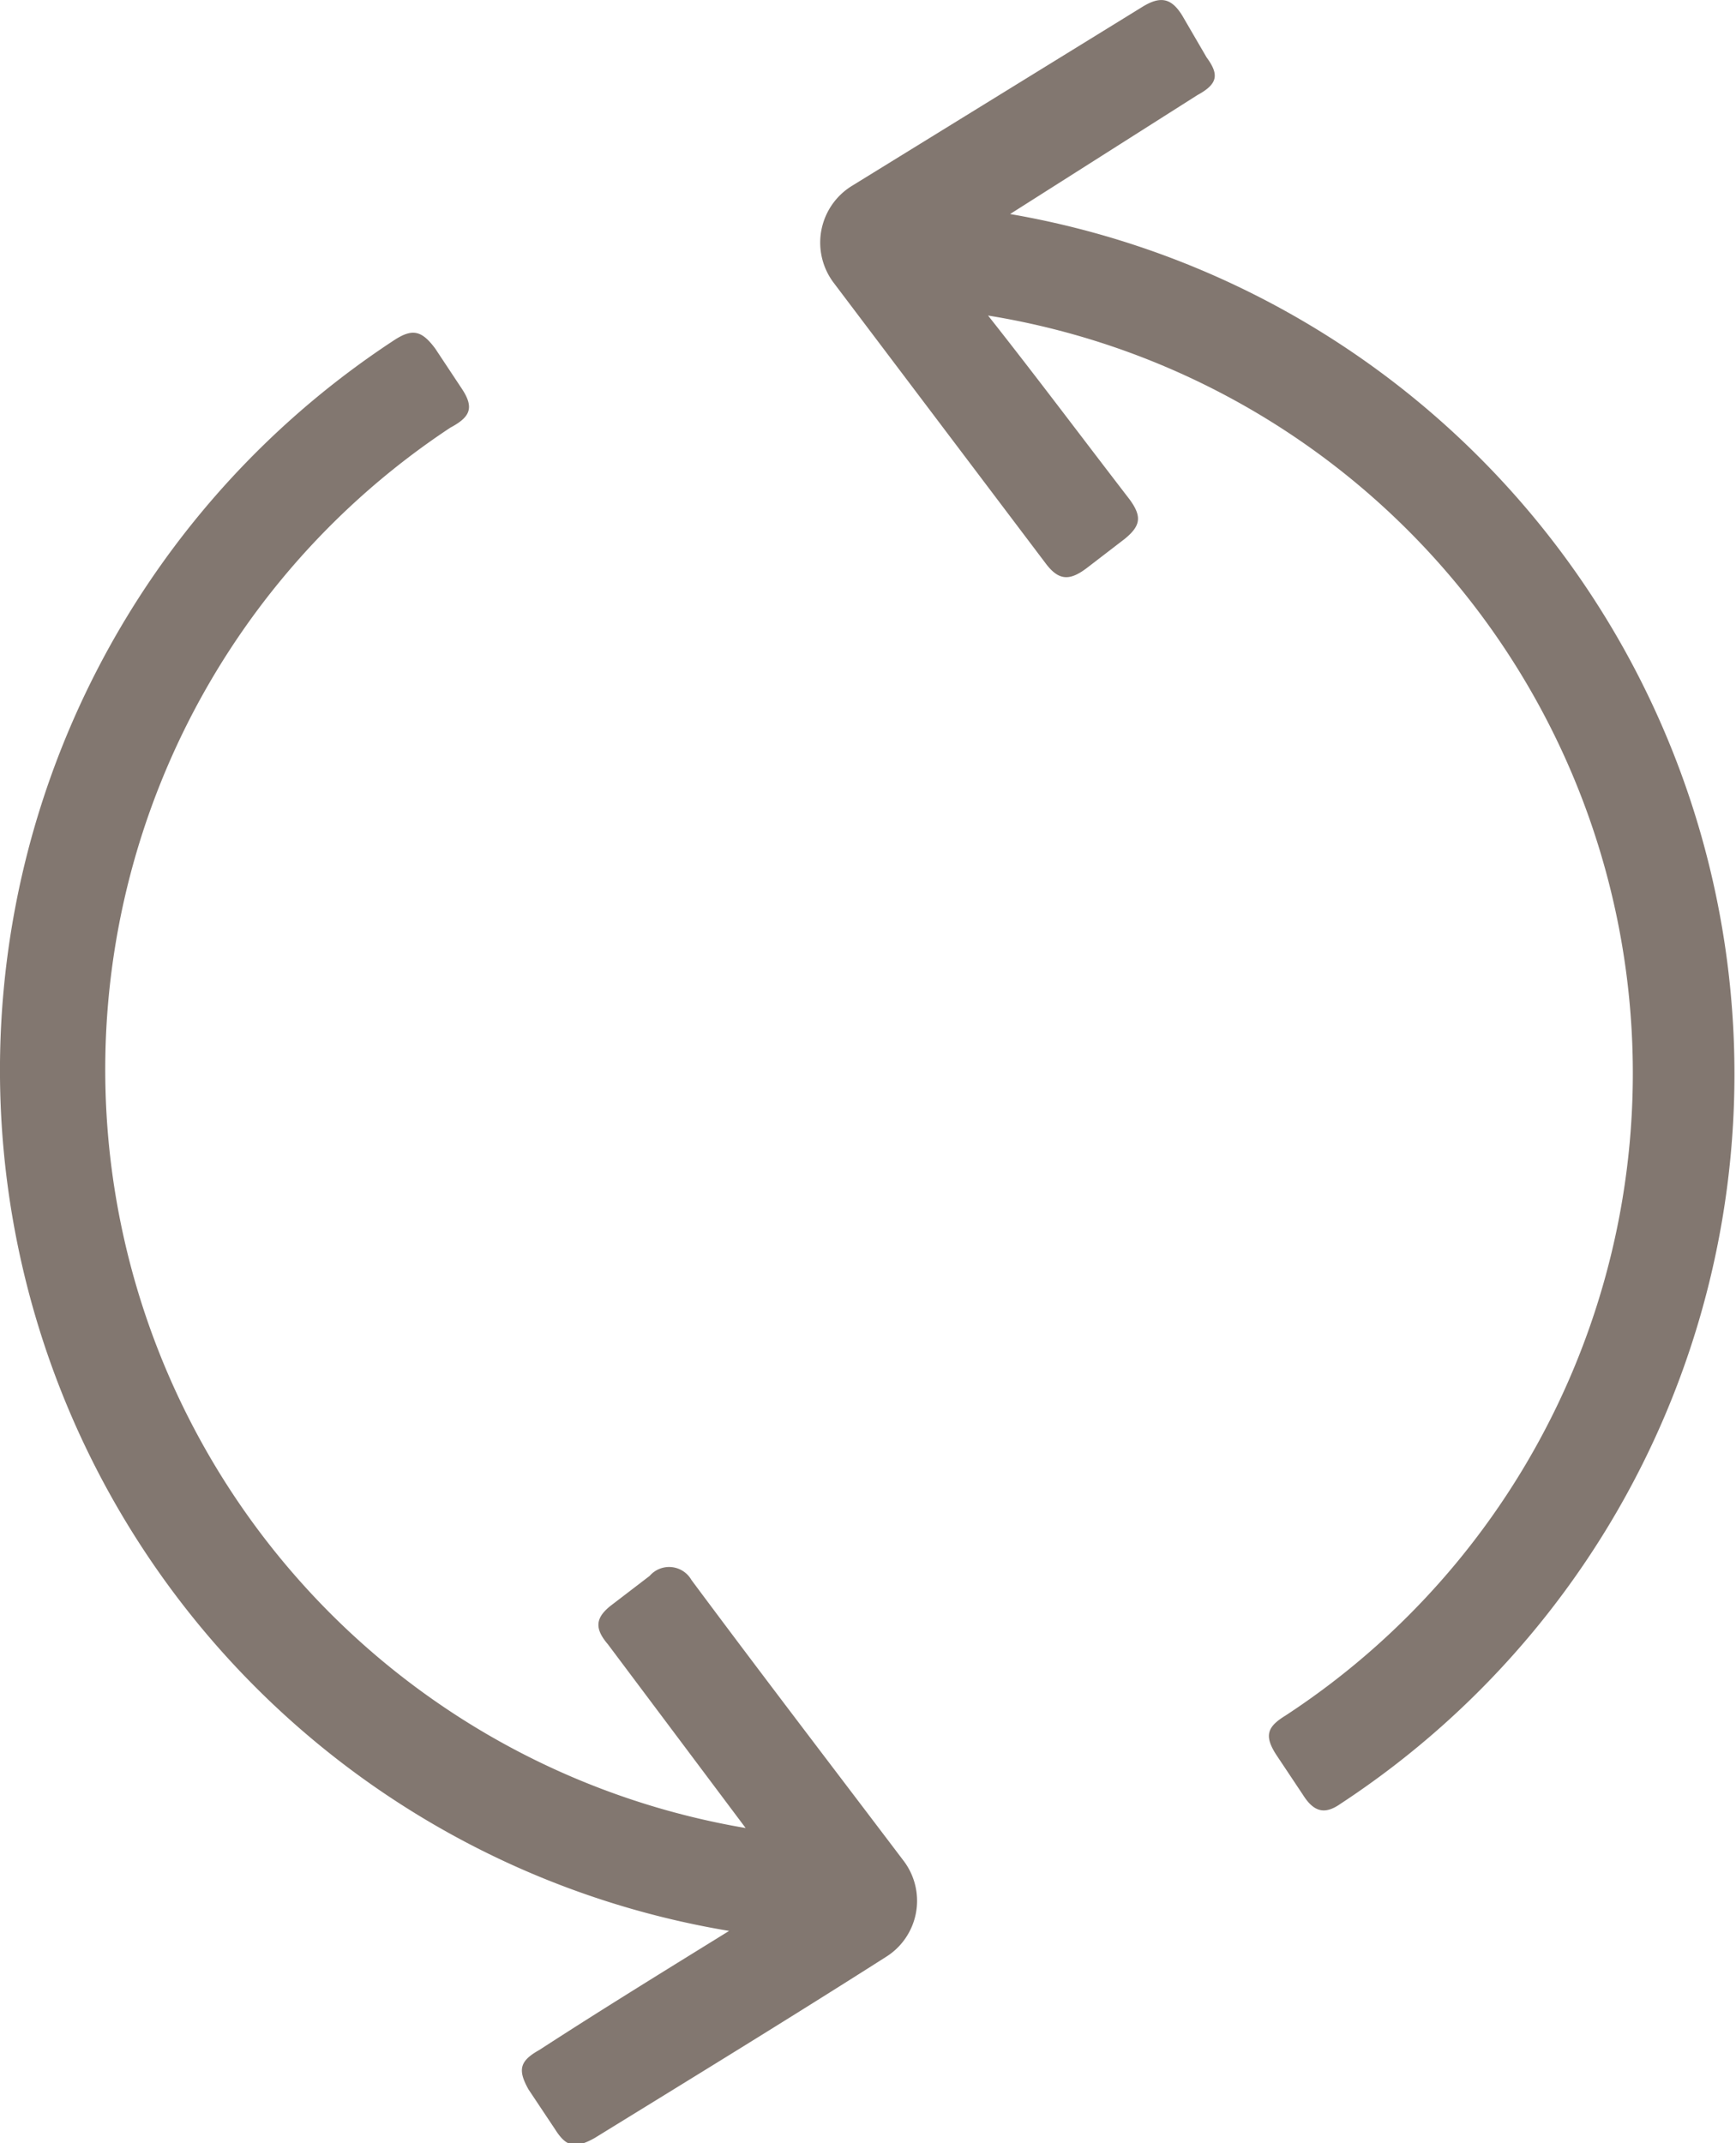
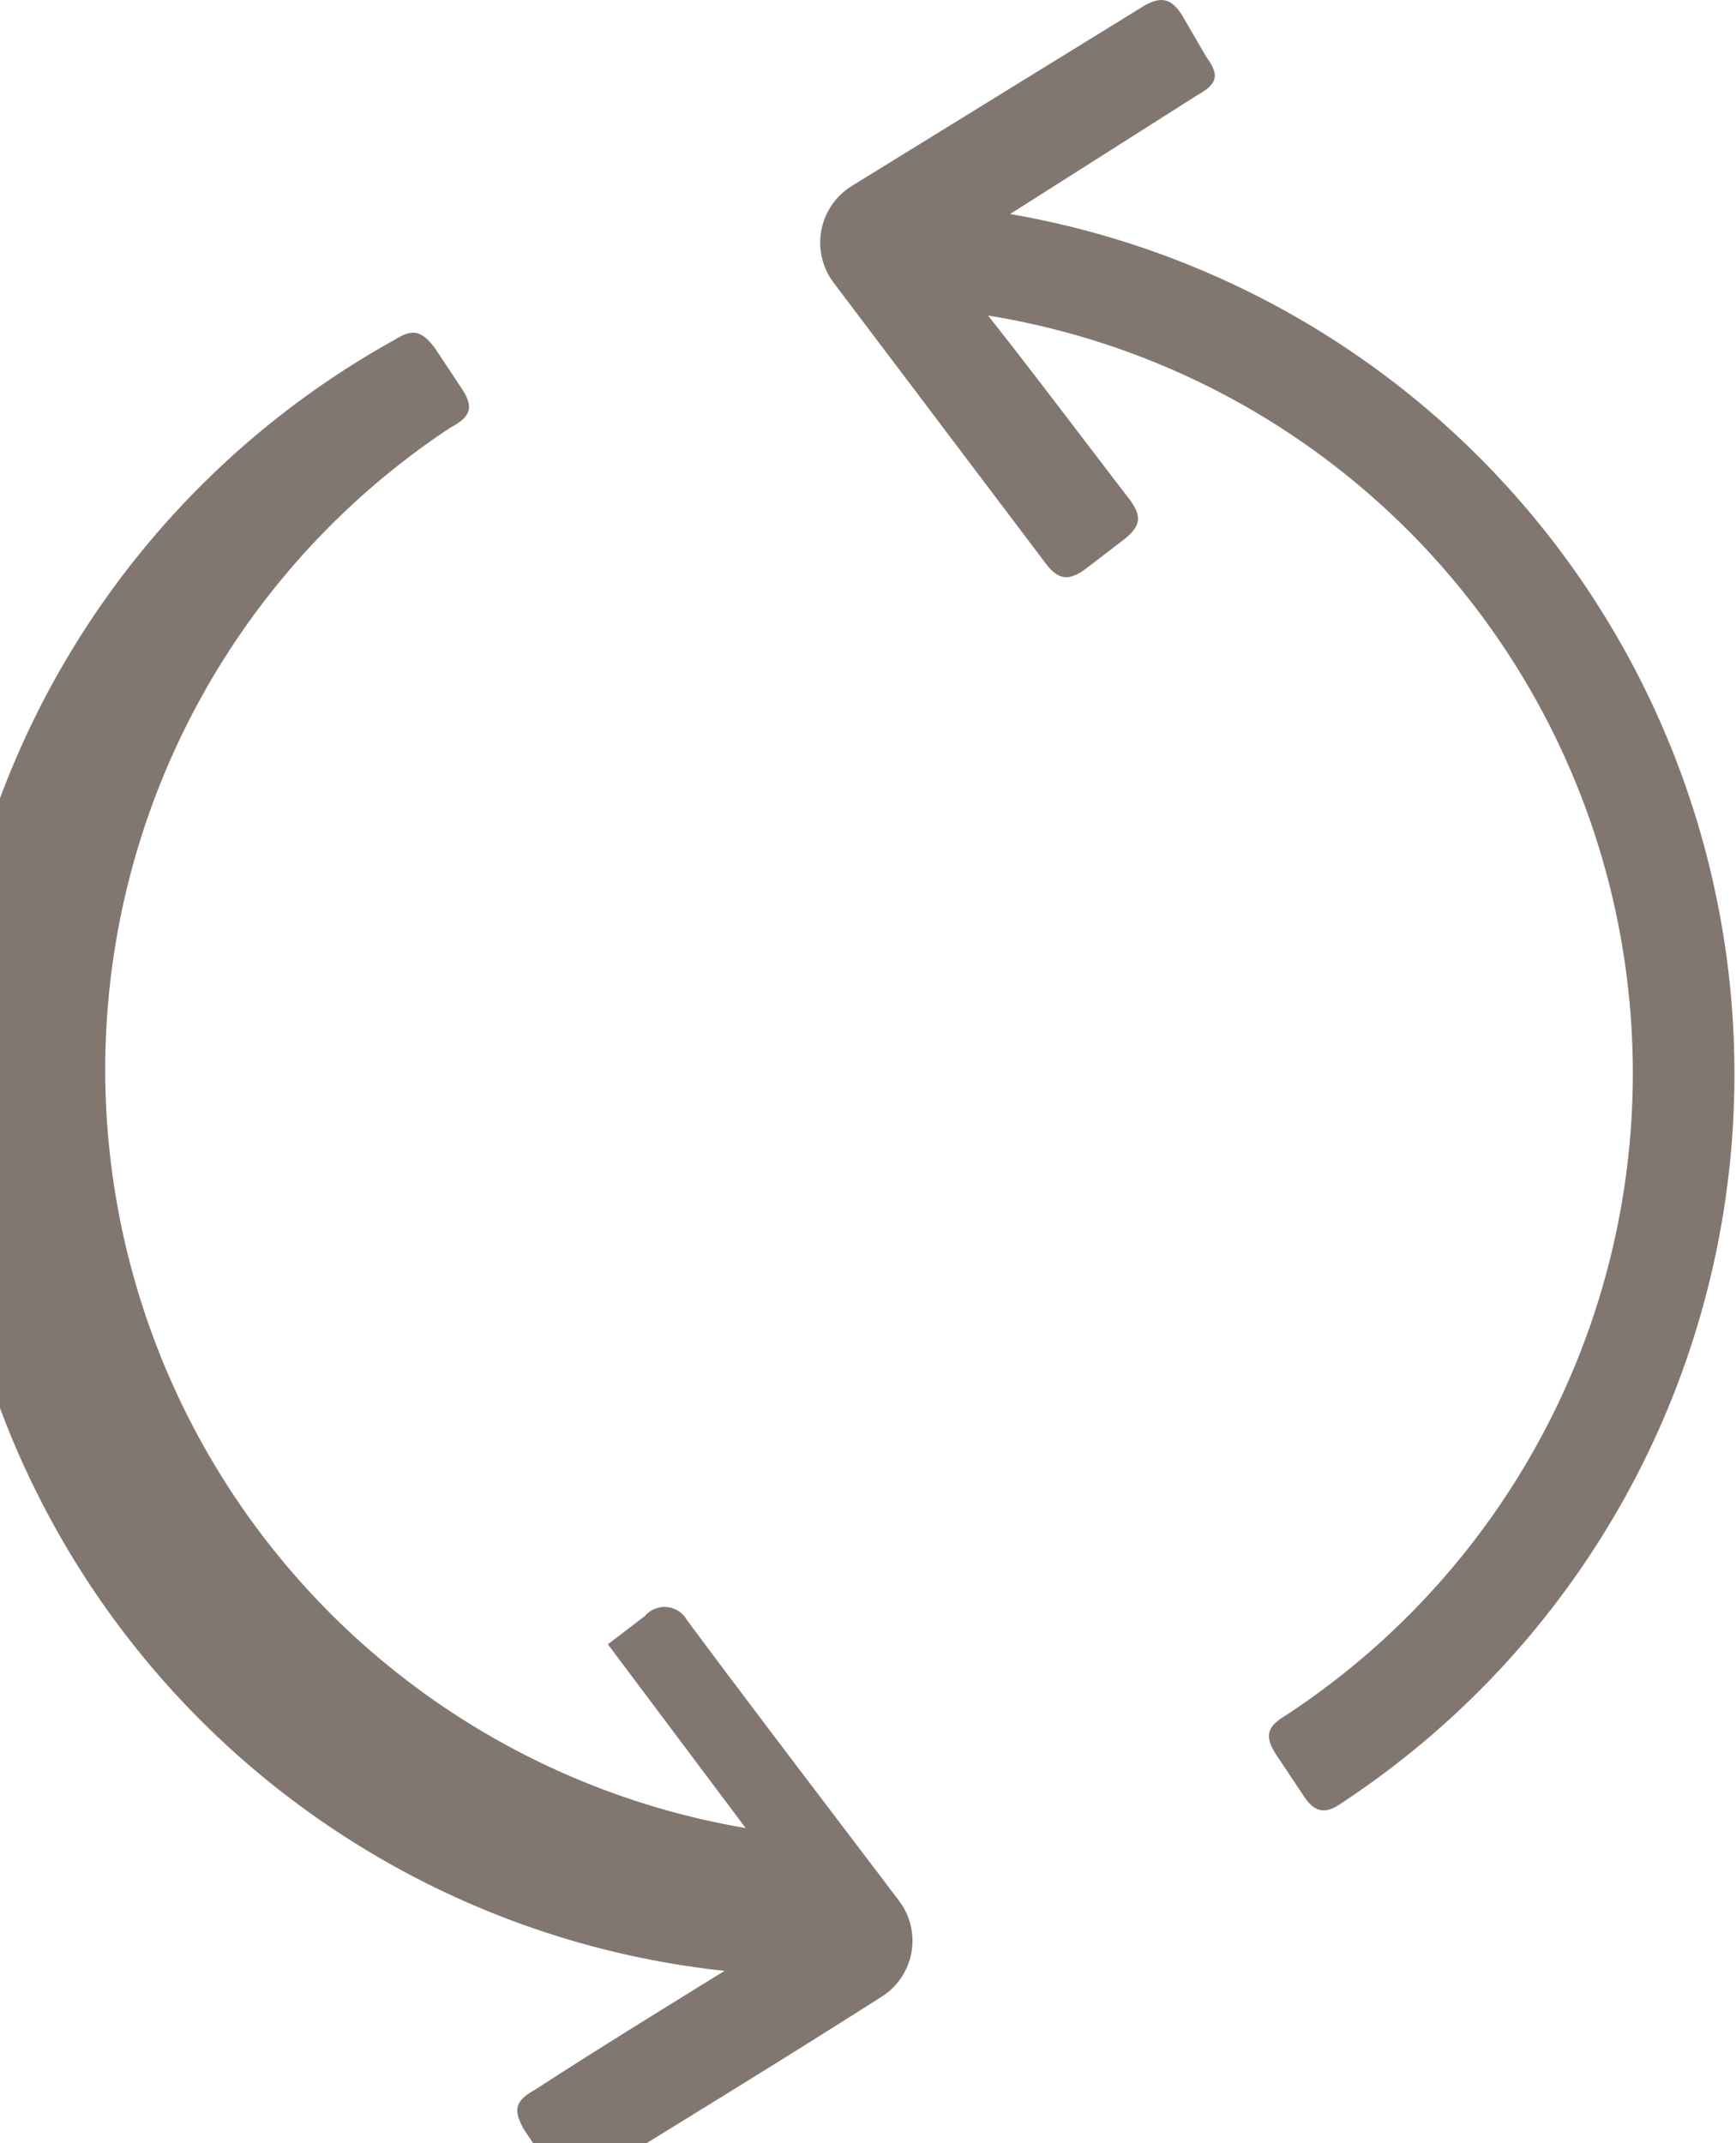
<svg xmlns="http://www.w3.org/2000/svg" viewBox="0 0 37.81 46.66">
  <defs>
    <style>.cls-1{fill:#827770;}</style>
  </defs>
  <g id="Layer_2" data-name="Layer 2">
    <g id="Layer_1-2" data-name="Layer 1">
-       <path class="cls-1" d="M16.24,39.8l-3-4c-.29-.34-.29-.58.1-.87l.81-.62a.56.56,0,0,1,.91.09c1.54,2.07,3.08,4.08,4.61,6.1a1.44,1.44,0,0,1-.38,2.11c-2.12,1.35-4.23,2.64-6.34,3.94-.43.24-.62.19-.86-.19l-.58-.87c-.24-.43-.19-.62.24-.86,1.34-.87,2.74-1.73,4.13-2.59A19,19,0,0,1,8.61,7.39c.38-.24.58-.19.87.2l.57.86c.29.43.19.63-.24.86A16.75,16.75,0,0,0,16.24,39.8ZM21.52,6.87c1.06,1.34,2.07,2.69,3.08,4,.28.38.24.58-.1.86l-.82.63c-.38.29-.62.29-.91-.1l-4.61-6.1a1.45,1.45,0,0,1,.39-2.11L24.88.15c.39-.24.63-.2.87.19l.53.91c.28.38.24.58-.2.82L22,4.66a19,19,0,0,1,7.2,34.61c-.34.24-.58.19-.82-.19l-.58-.87c-.28-.43-.19-.62.2-.86A16.71,16.71,0,0,0,21.52,6.87Z" />
+       <path class="cls-1" d="M16.24,39.8l-3-4l.81-.62a.56.56,0,0,1,.91.09c1.54,2.07,3.08,4.08,4.61,6.1a1.44,1.44,0,0,1-.38,2.11c-2.12,1.35-4.23,2.64-6.34,3.94-.43.24-.62.19-.86-.19l-.58-.87c-.24-.43-.19-.62.24-.86,1.34-.87,2.74-1.73,4.13-2.59A19,19,0,0,1,8.61,7.39c.38-.24.58-.19.87.2l.57.86c.29.43.19.63-.24.86A16.75,16.75,0,0,0,16.24,39.8ZM21.52,6.87c1.06,1.34,2.07,2.69,3.08,4,.28.38.24.58-.1.86l-.82.63c-.38.29-.62.29-.91-.1l-4.61-6.1a1.45,1.45,0,0,1,.39-2.11L24.88.15c.39-.24.63-.2.87.19l.53.91c.28.38.24.58-.2.82L22,4.66a19,19,0,0,1,7.2,34.61c-.34.24-.58.19-.82-.19l-.58-.87c-.28-.43-.19-.62.2-.86A16.71,16.71,0,0,0,21.52,6.87Z" />
    </g>
  </g>
</svg>